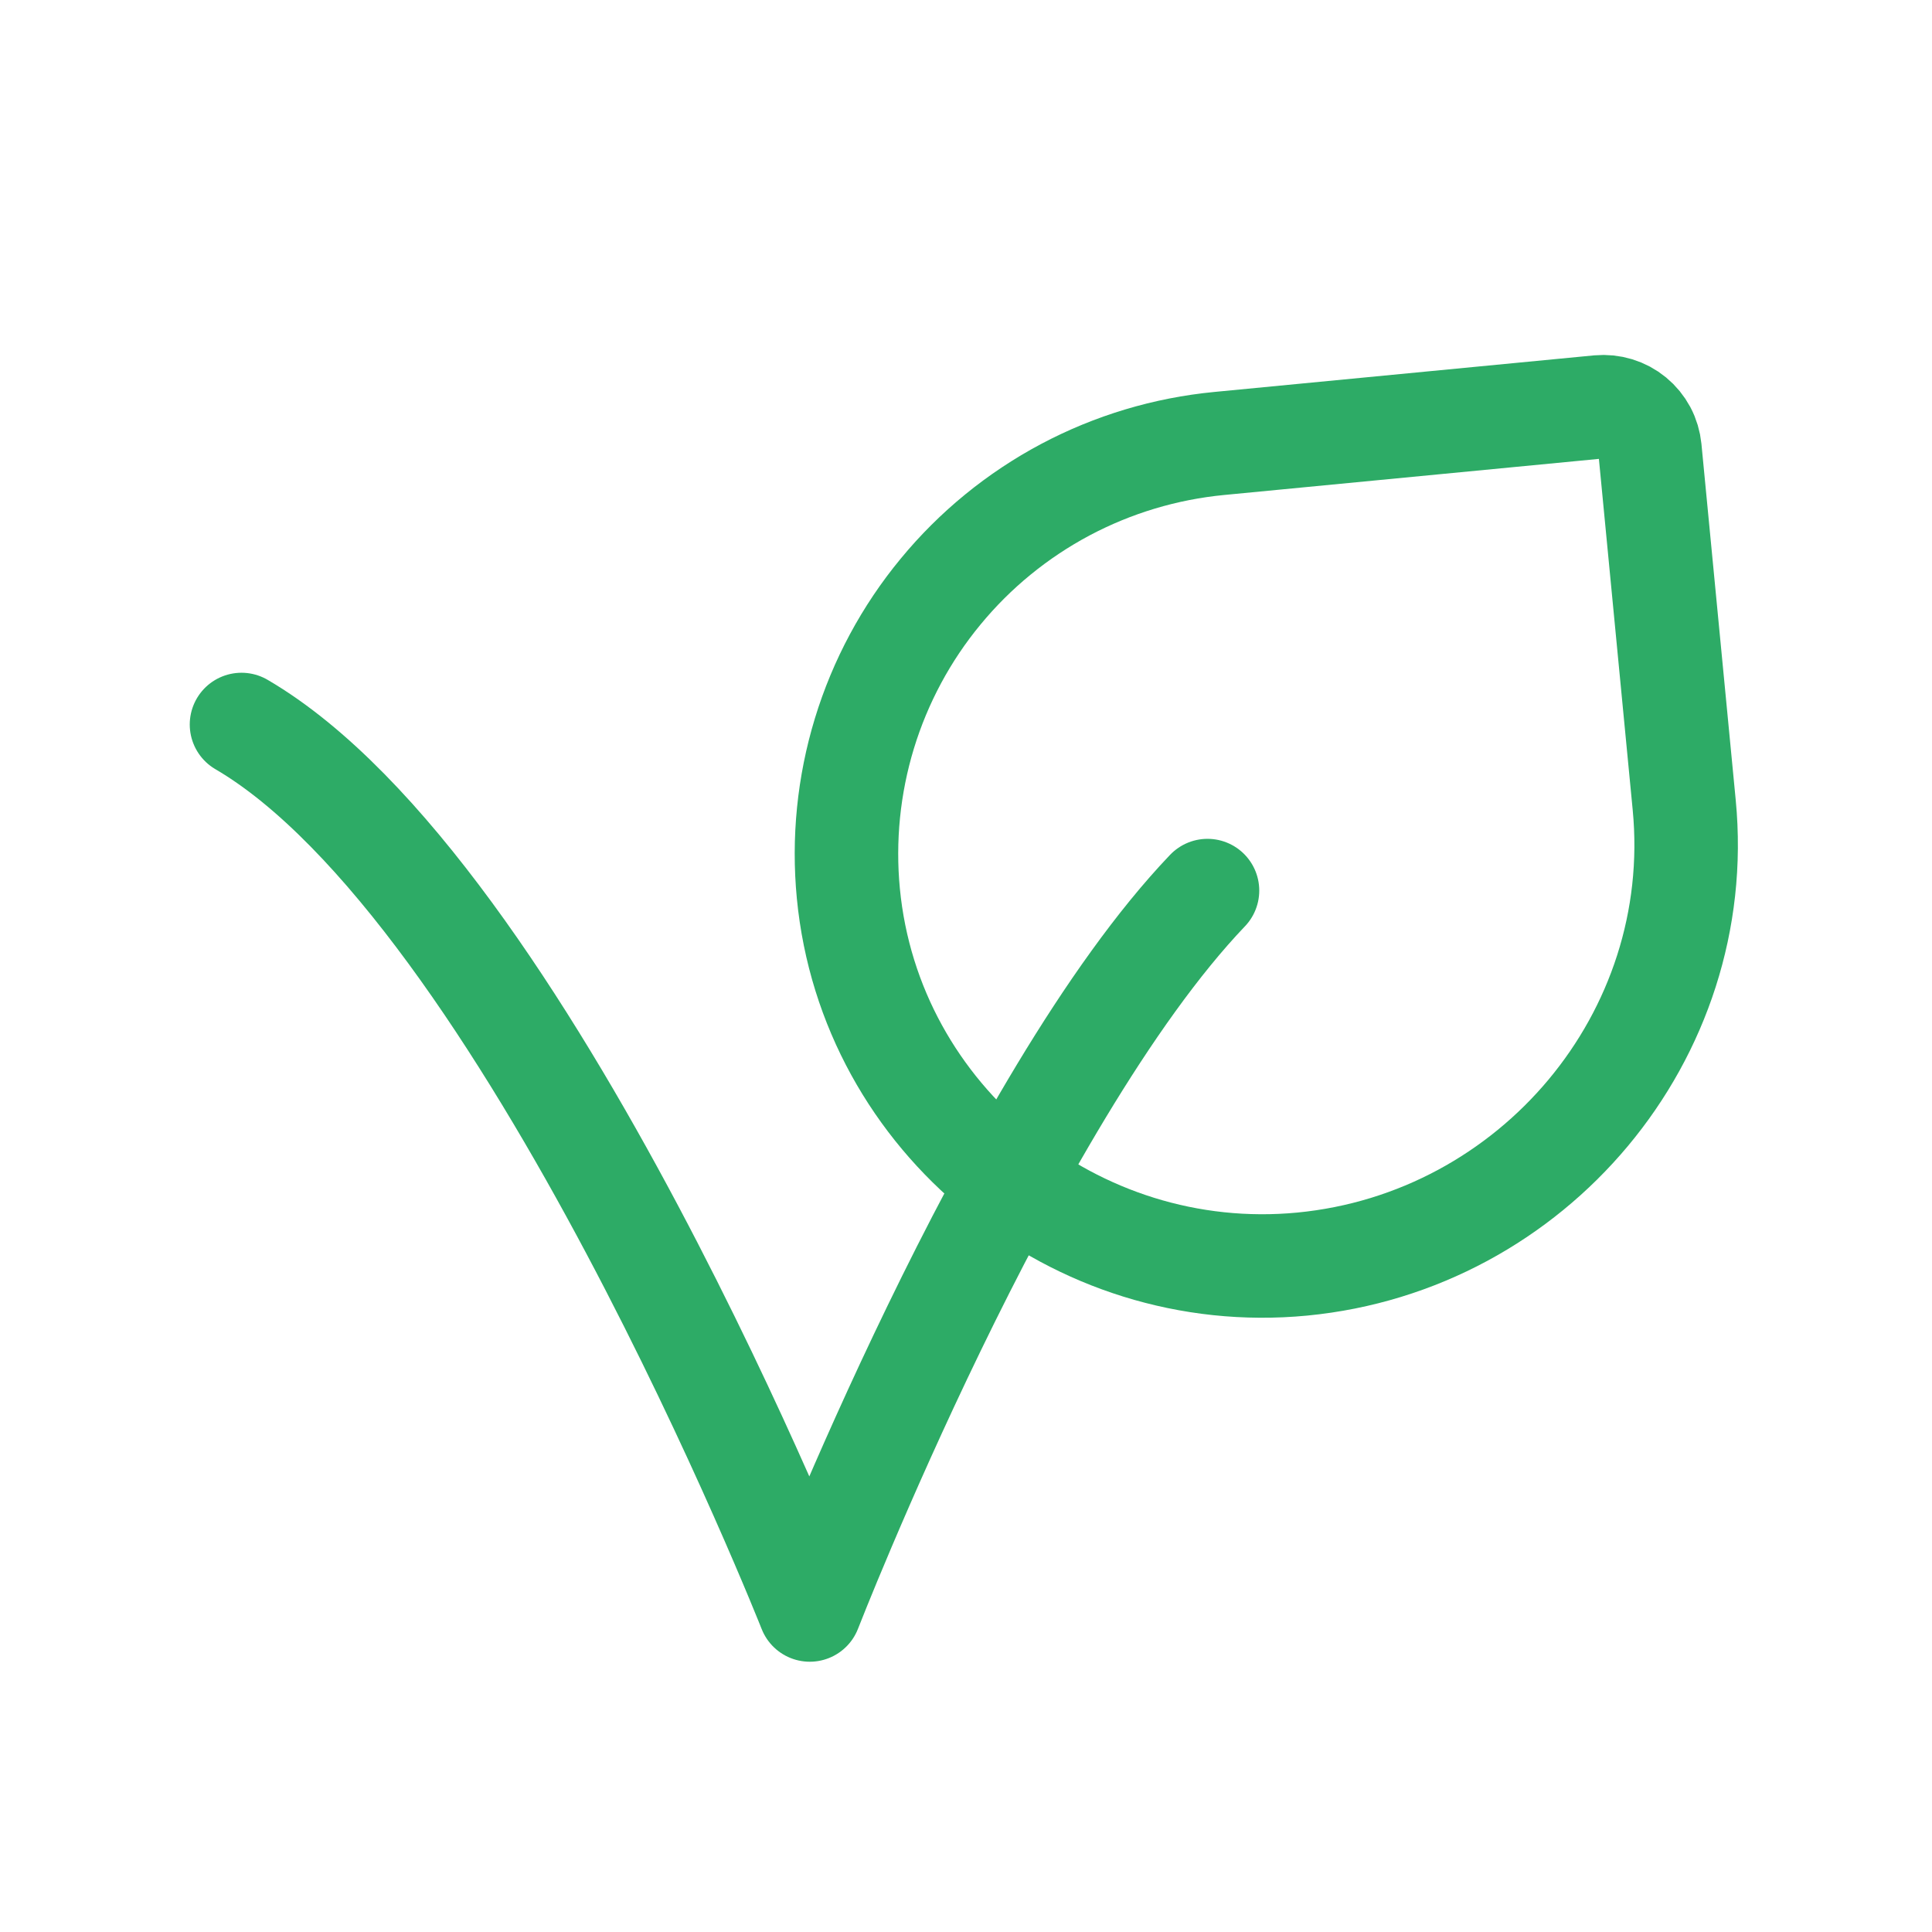
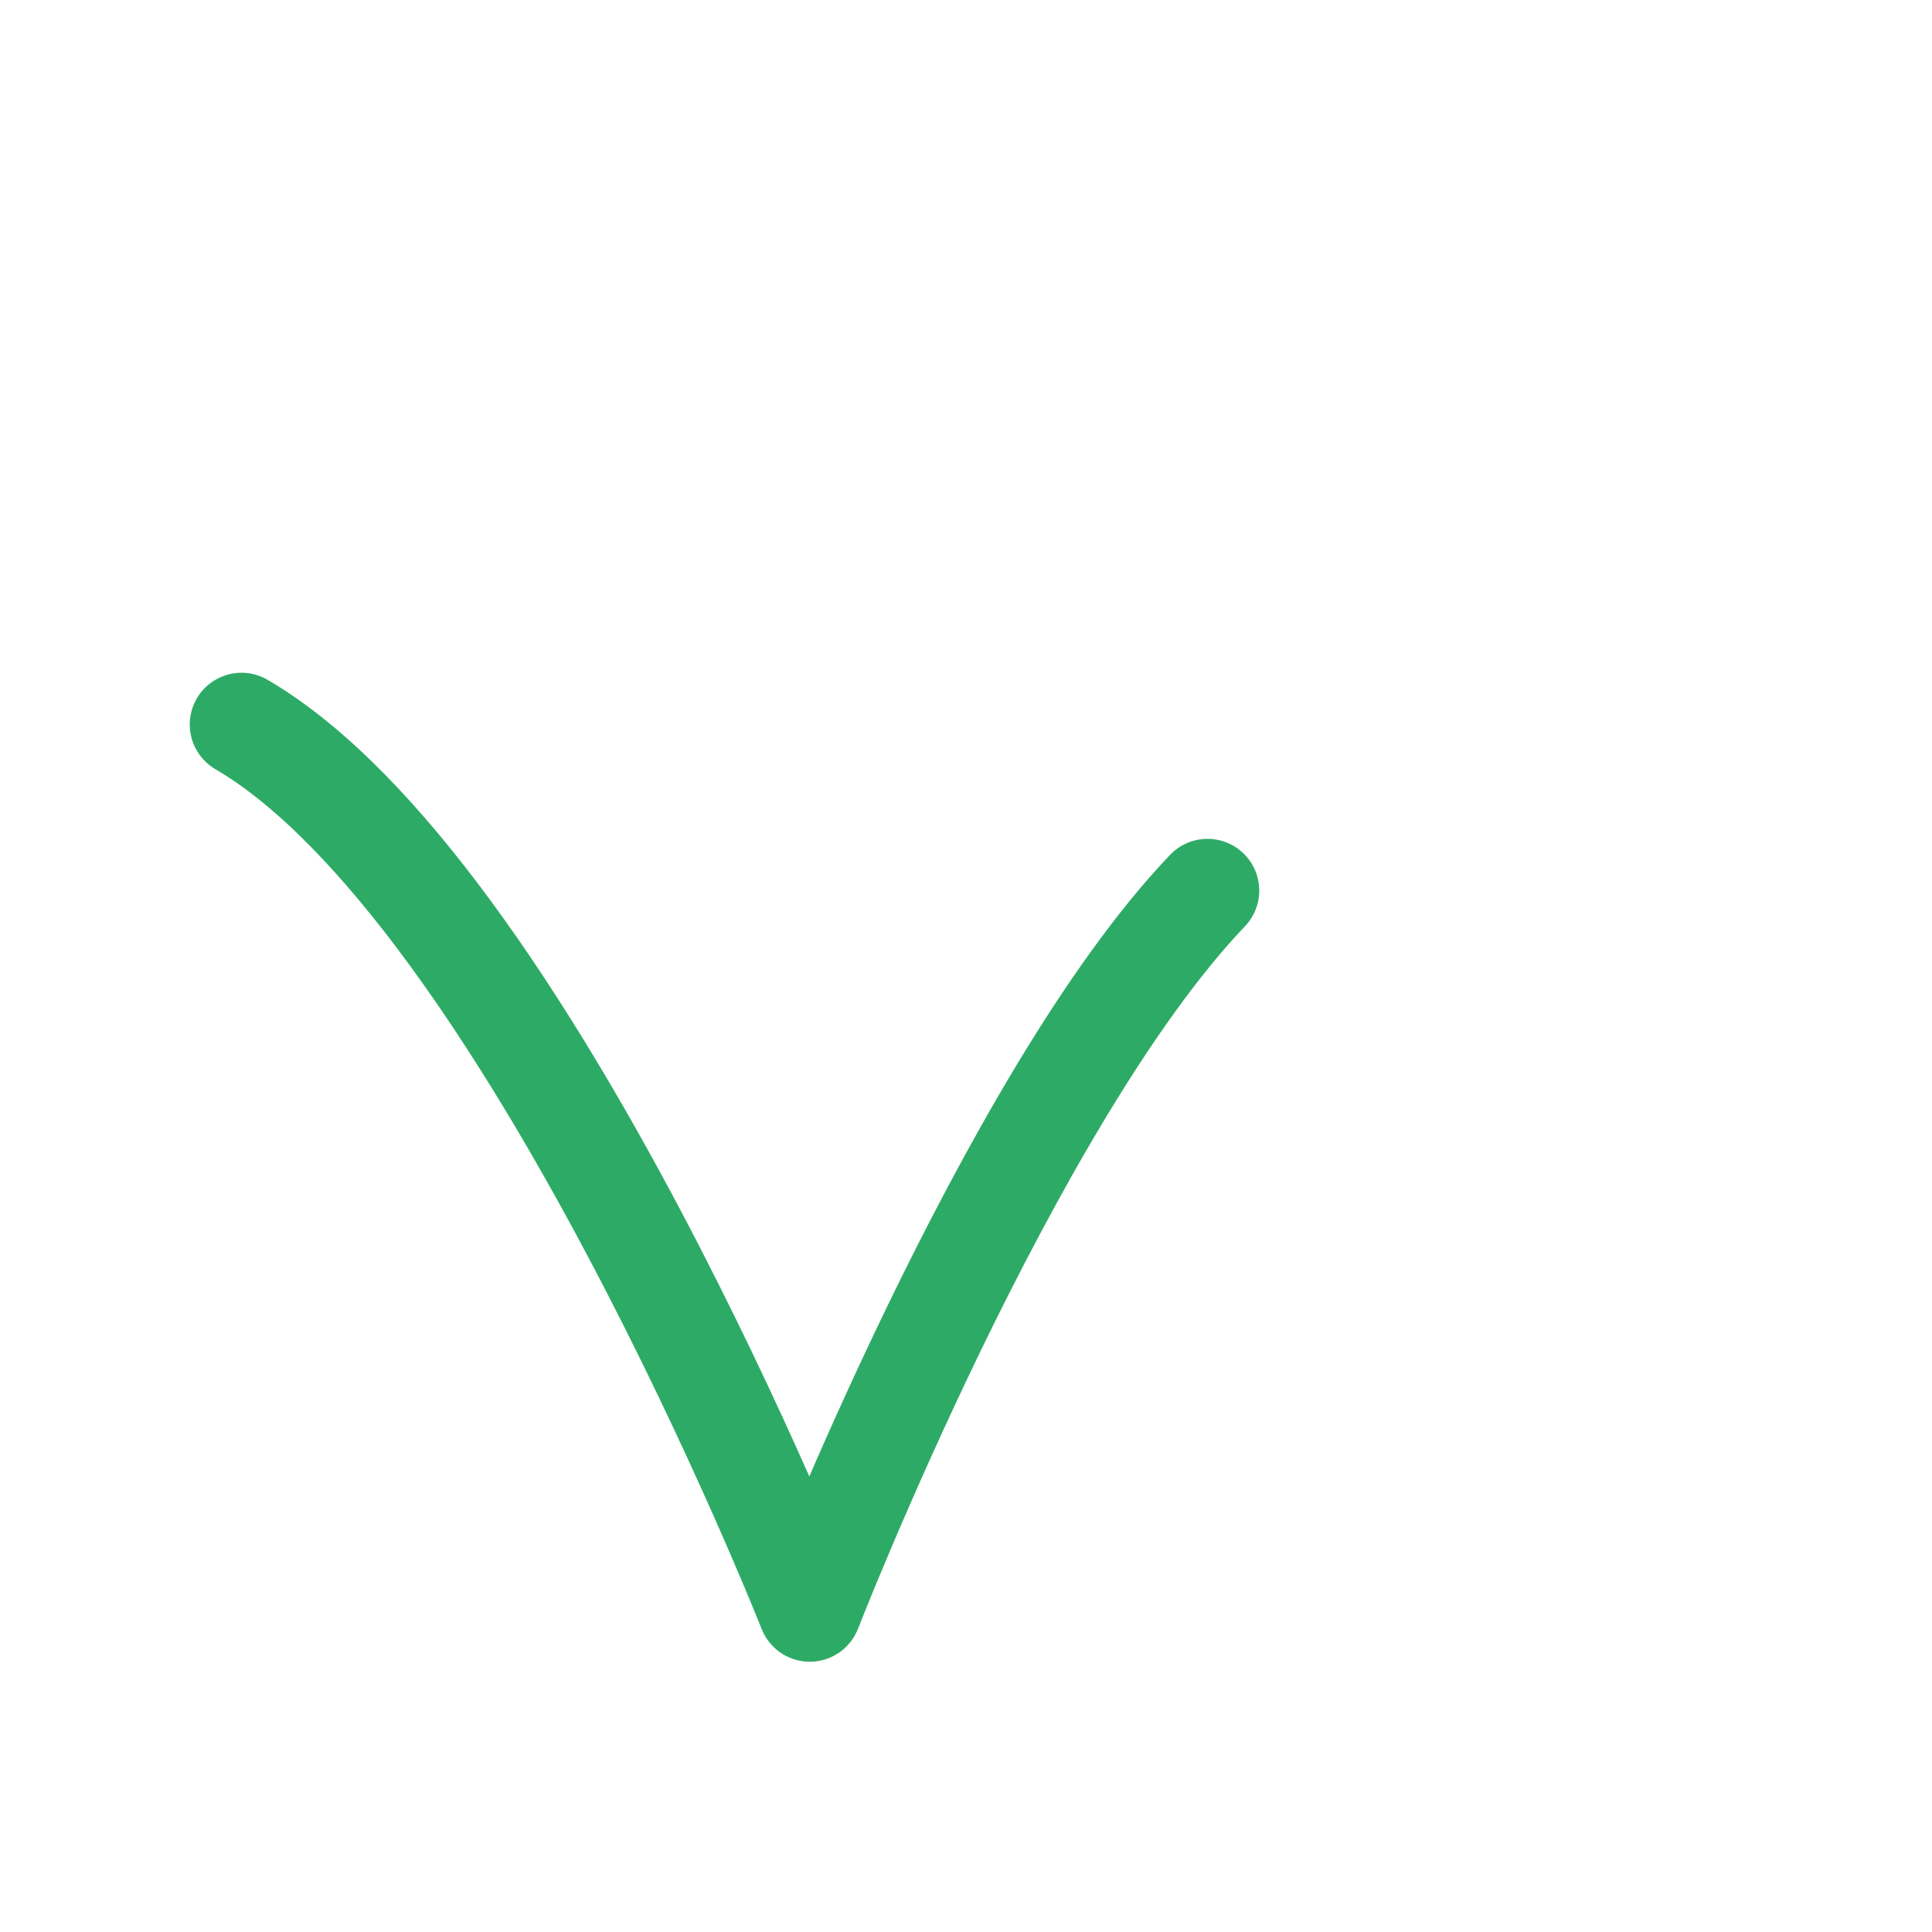
<svg xmlns="http://www.w3.org/2000/svg" width="28" height="28" viewBox="0 0 28 28" fill="none">
  <path d="M17.5 12.907C14.618 15.925 11.736 23.333 11.736 23.333C11.736 23.333 7.617 12.907 3.5 10.5" stroke="#2DAB66" stroke-width="1.5" stroke-linecap="round" stroke-linejoin="round" />
-   <path d="M23.912 6.506L24.409 11.668C24.731 15.016 22.221 17.997 18.873 18.32C15.588 18.635 12.611 16.234 12.295 12.949C12.22 12.168 12.299 11.379 12.528 10.628C12.757 9.878 13.132 9.179 13.632 8.574C14.131 7.968 14.745 7.467 15.438 7.098C16.131 6.73 16.89 6.502 17.671 6.427L23.173 5.897C23.262 5.889 23.351 5.898 23.436 5.924C23.521 5.95 23.6 5.992 23.669 6.049C23.737 6.105 23.794 6.175 23.836 6.253C23.878 6.332 23.903 6.418 23.912 6.506Z" stroke="#2DAB66" stroke-width="1.5" stroke-linecap="round" stroke-linejoin="round" />
</svg>